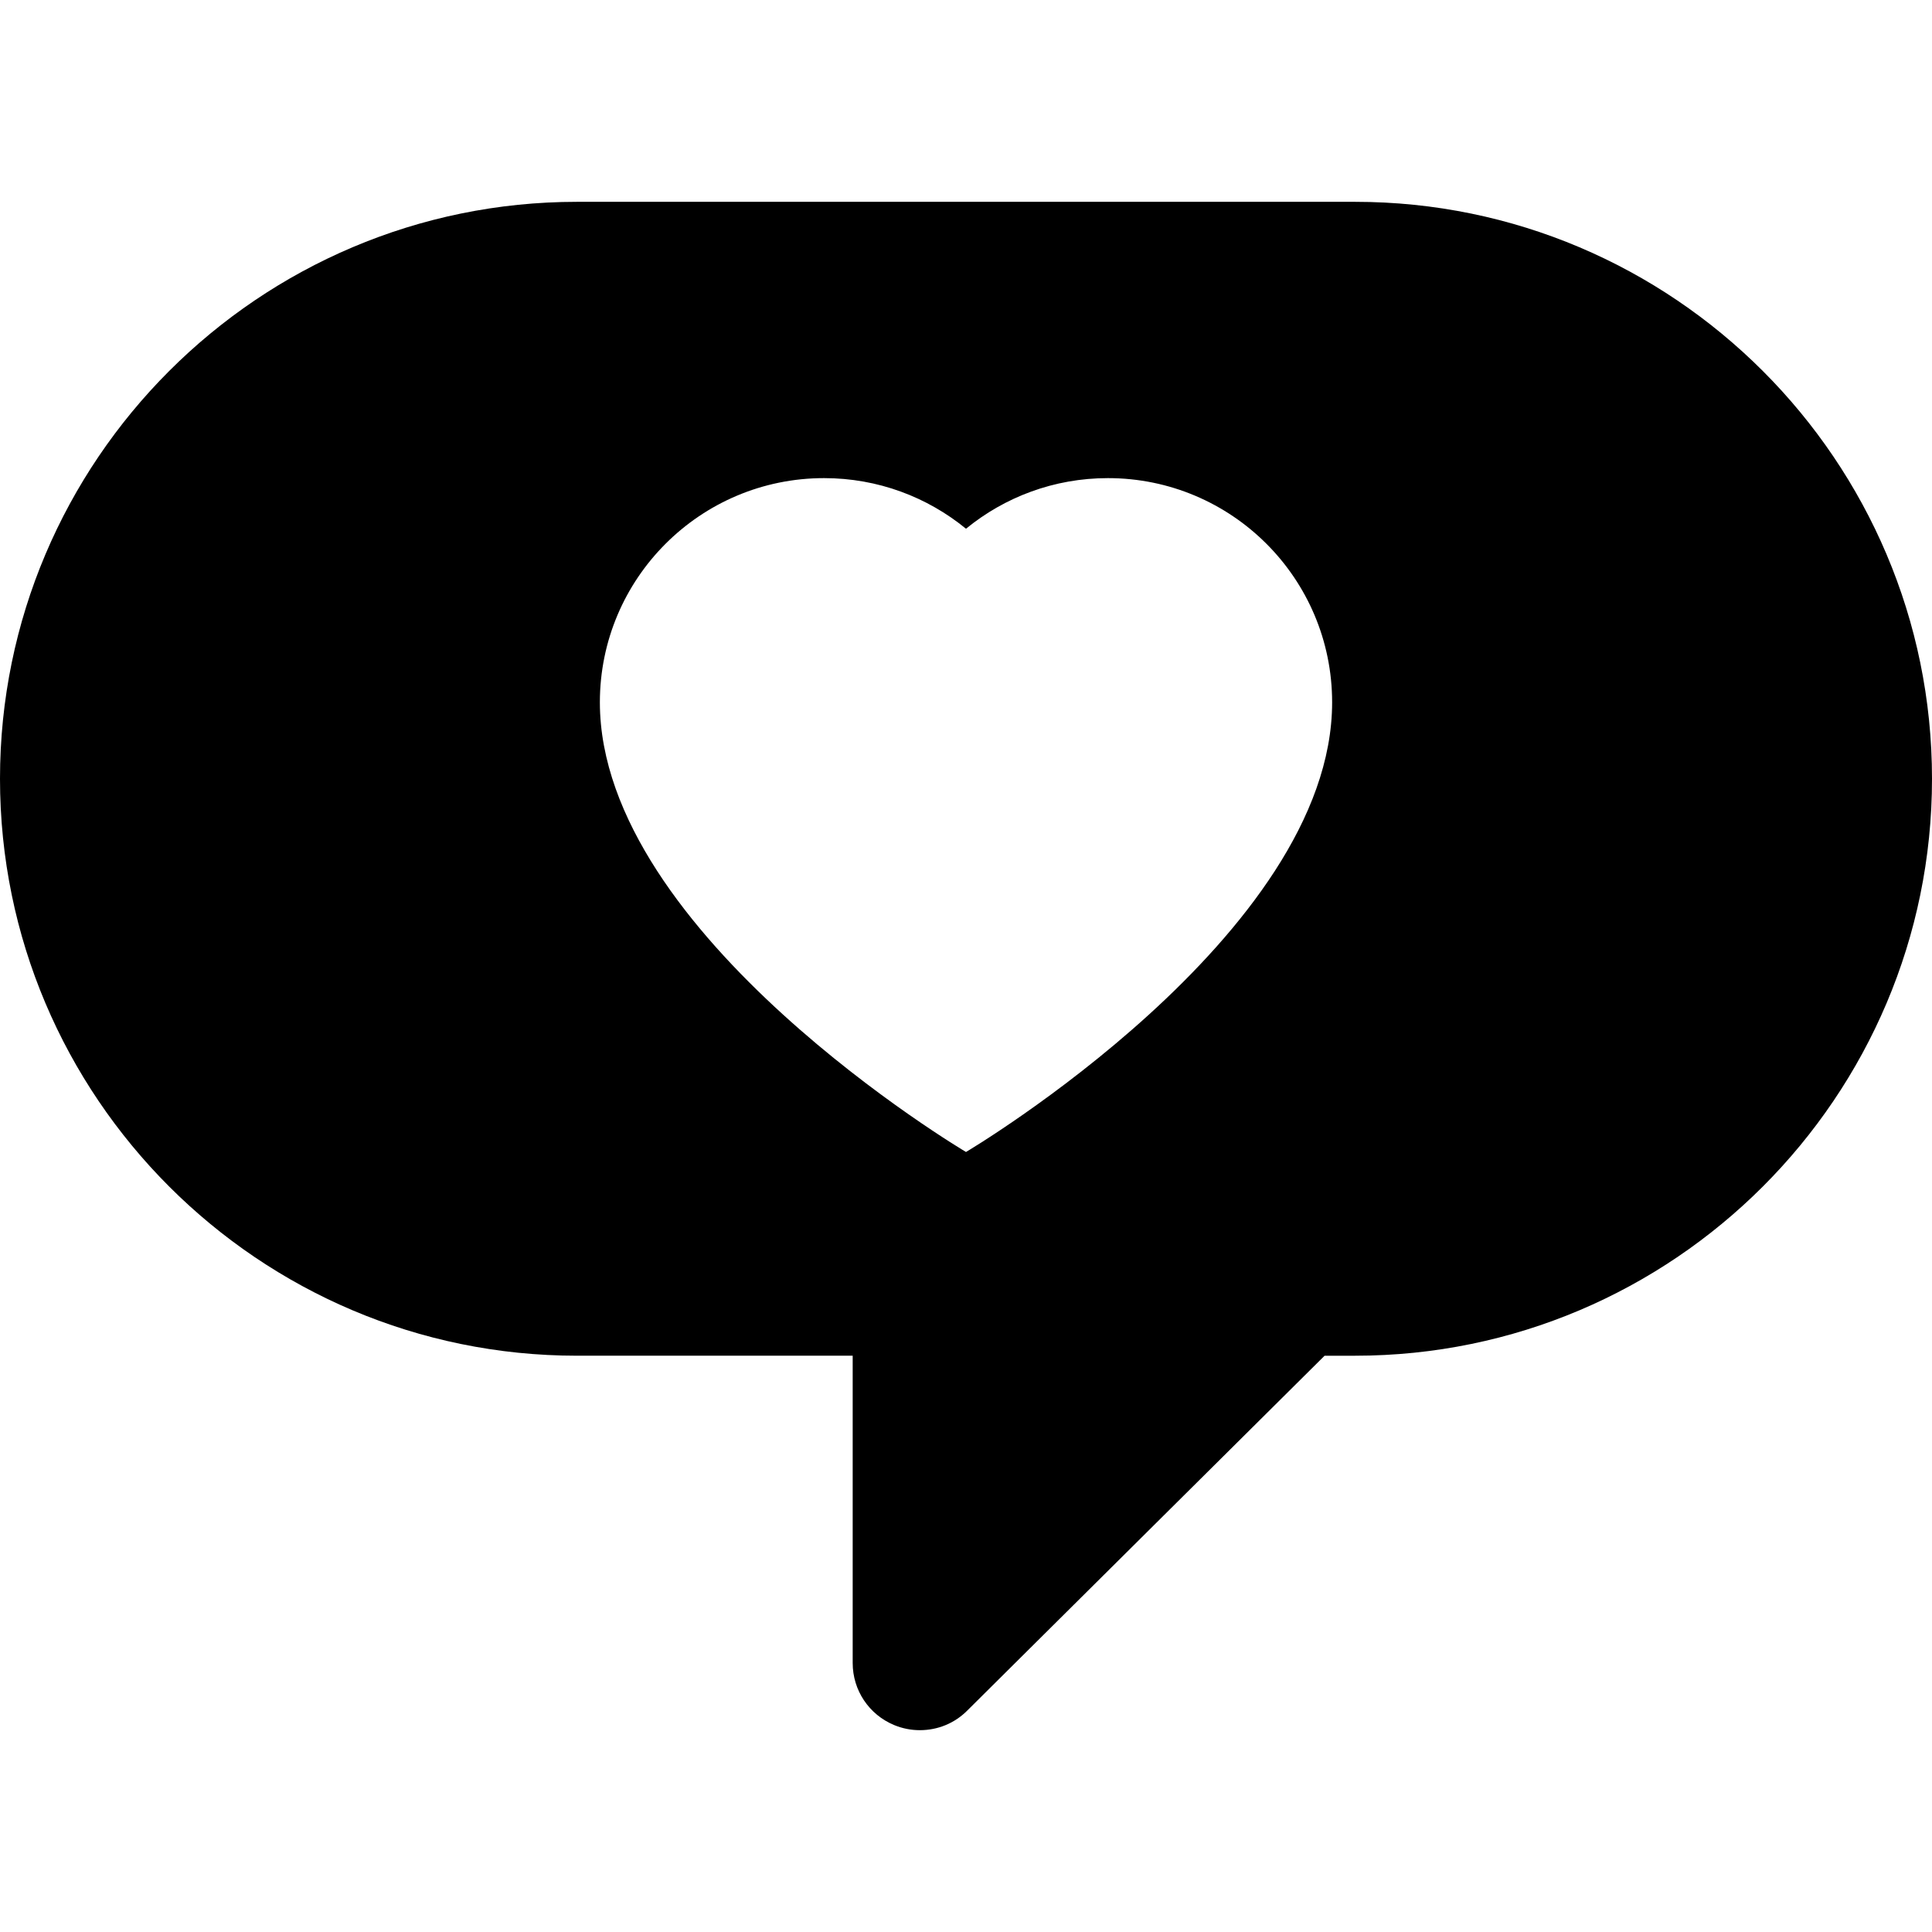
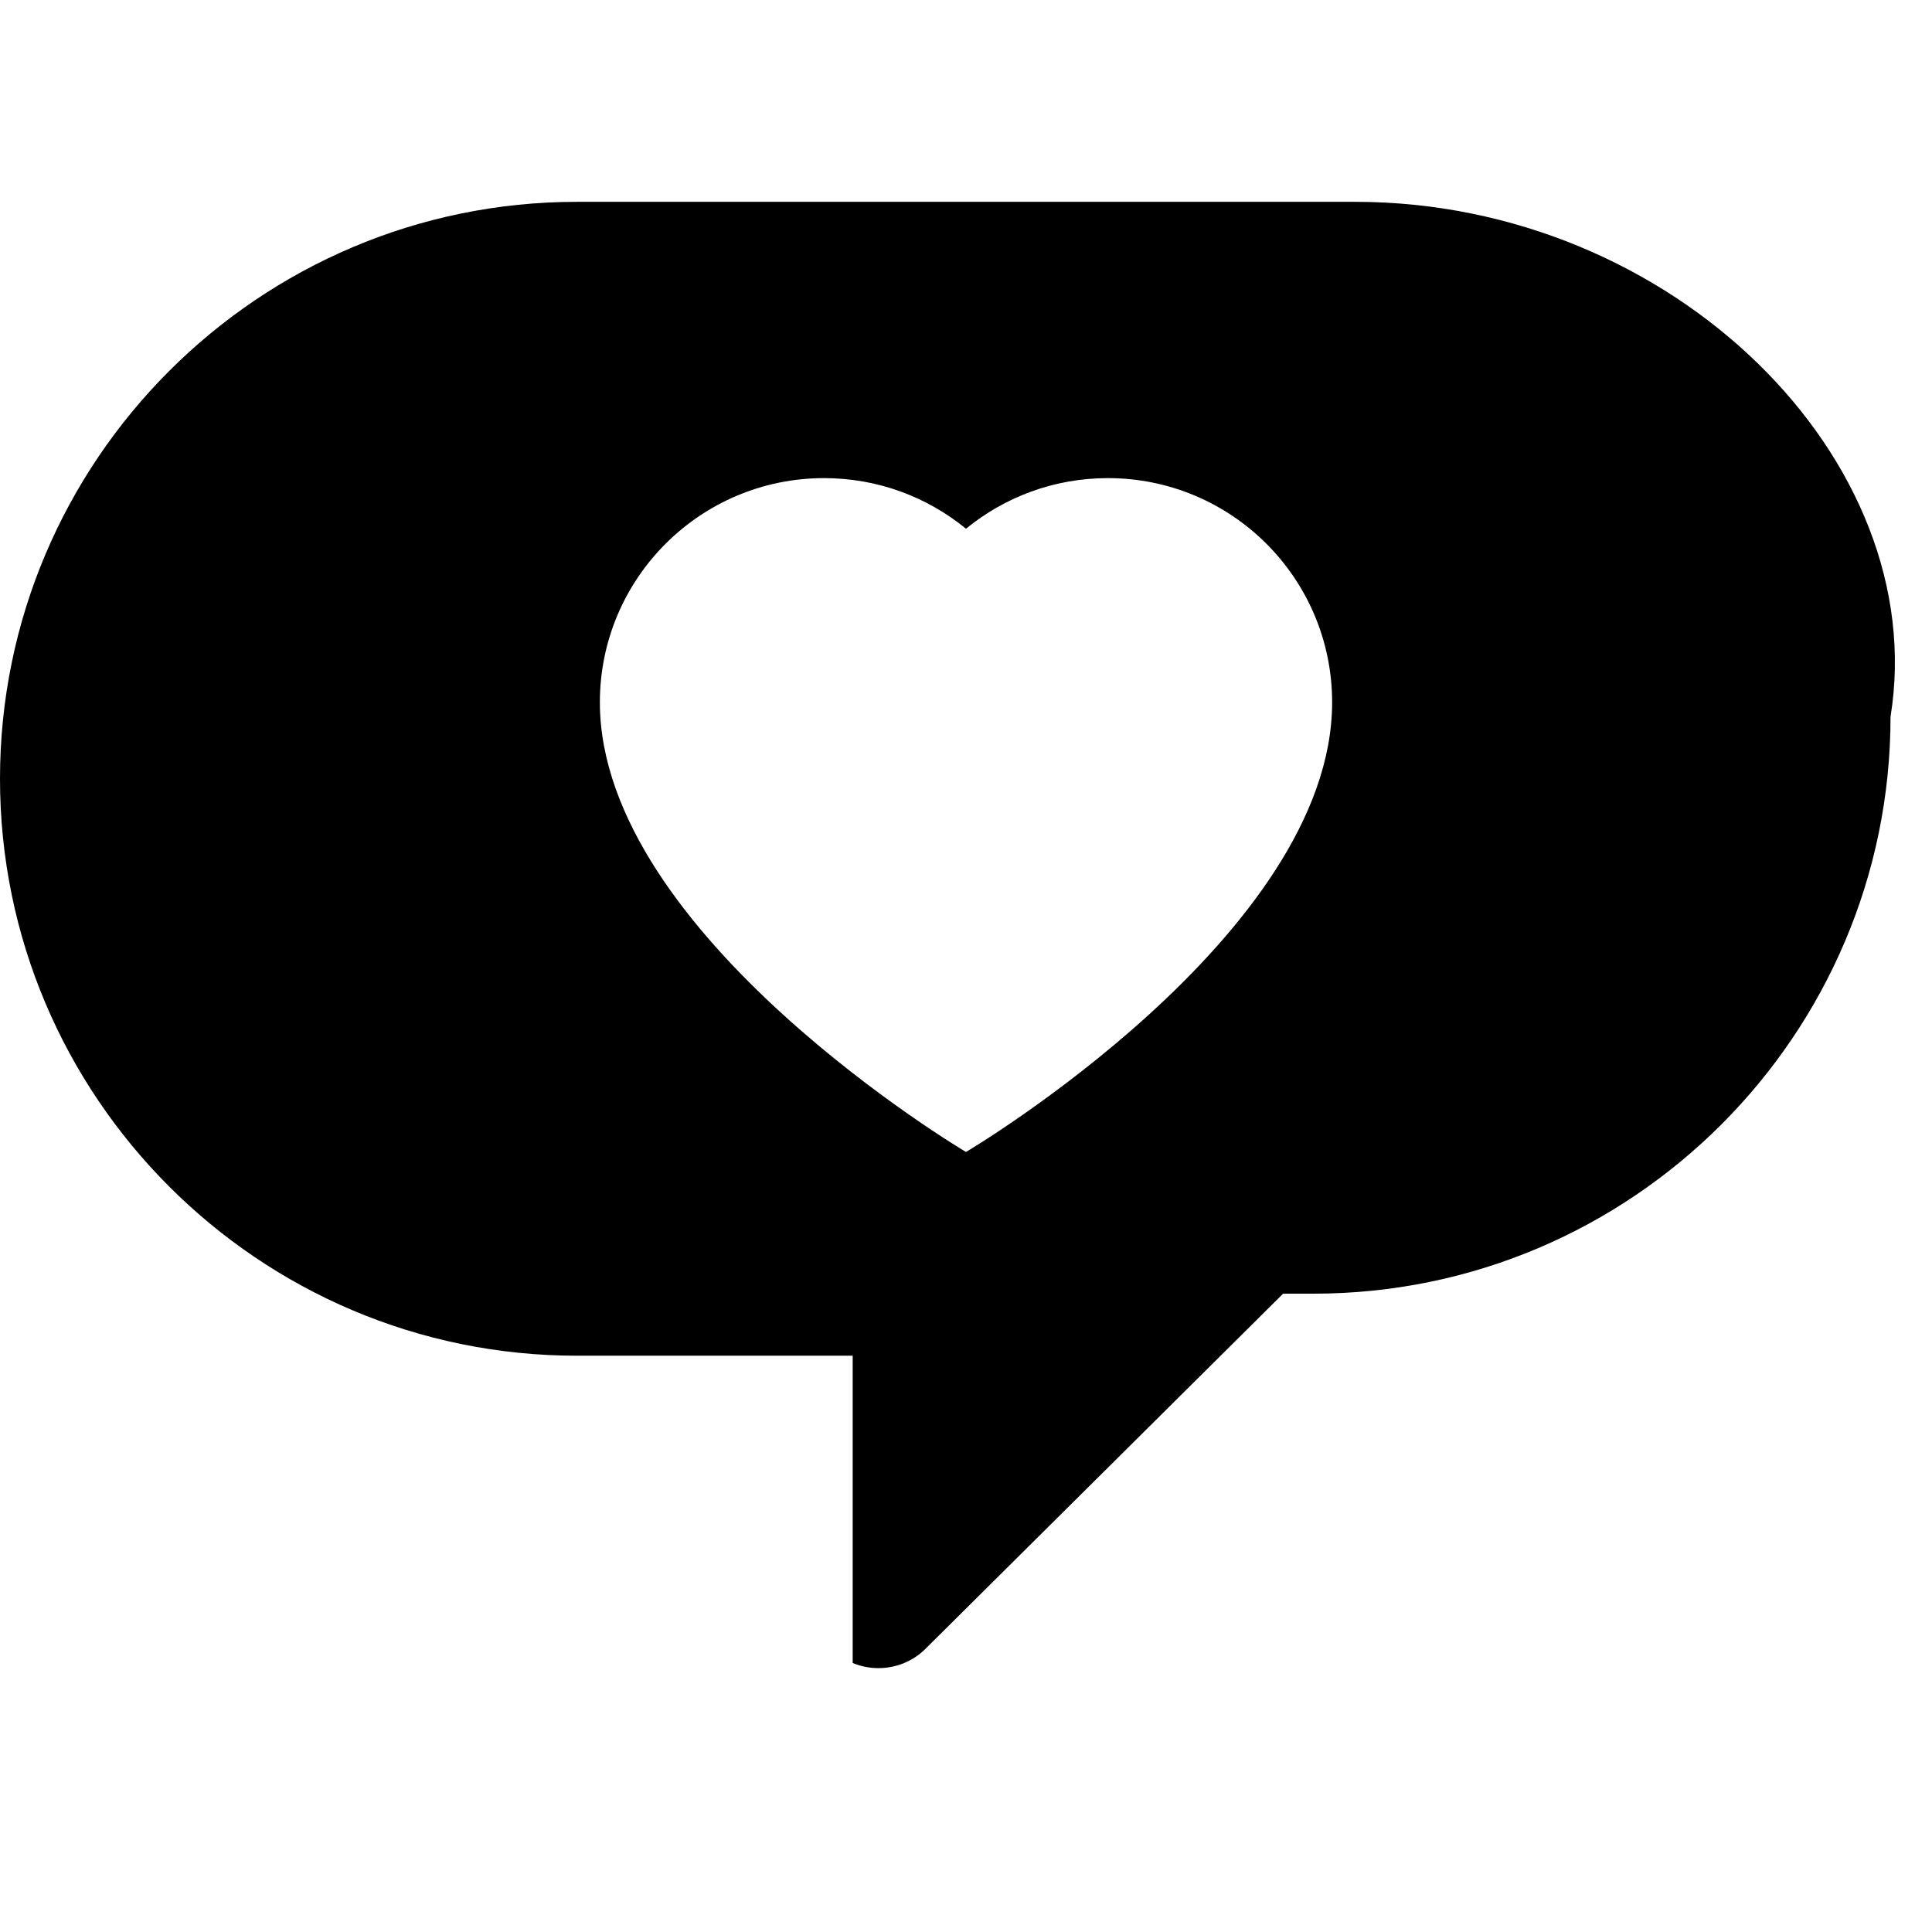
<svg xmlns="http://www.w3.org/2000/svg" fill="#000000" version="1.1" id="Capa_1" width="800px" height="800px" viewBox="0 0 445.369 445.369" xml:space="preserve">
  <g>
-     <path d="M312.373,46.525H132.999C59.663,46.525,0,106.187,0,179.523c0,73.338,59.663,133,132.999,133h63.564v70.838   c0,6.283,3.753,11.898,9.561,14.306c1.888,0.78,3.884,1.178,5.919,1.178c4.138,0,8.013-1.596,10.912-4.5l82.391-81.82h7.025   c73.336,0,132.998-59.661,132.998-133C445.369,106.187,385.707,46.525,312.373,46.525z M222.684,265.559   c0,0-84.4-49.98-84.4-103.654c0-28.547,23.143-51.688,51.689-51.688c12.412,0,23.801,4.377,32.711,11.668   c8.912-7.291,20.3-11.668,32.712-11.668c28.547,0,51.689,23.141,51.689,51.688C307.086,215.579,222.684,265.559,222.684,265.559z" />
+     <path d="M312.373,46.525H132.999C59.663,46.525,0,106.187,0,179.523c0,73.338,59.663,133,132.999,133h63.564v70.838   c1.888,0.78,3.884,1.178,5.919,1.178c4.138,0,8.013-1.596,10.912-4.5l82.391-81.82h7.025   c73.336,0,132.998-59.661,132.998-133C445.369,106.187,385.707,46.525,312.373,46.525z M222.684,265.559   c0,0-84.4-49.98-84.4-103.654c0-28.547,23.143-51.688,51.689-51.688c12.412,0,23.801,4.377,32.711,11.668   c8.912-7.291,20.3-11.668,32.712-11.668c28.547,0,51.689,23.141,51.689,51.688C307.086,215.579,222.684,265.559,222.684,265.559z" />
  </g>
</svg>